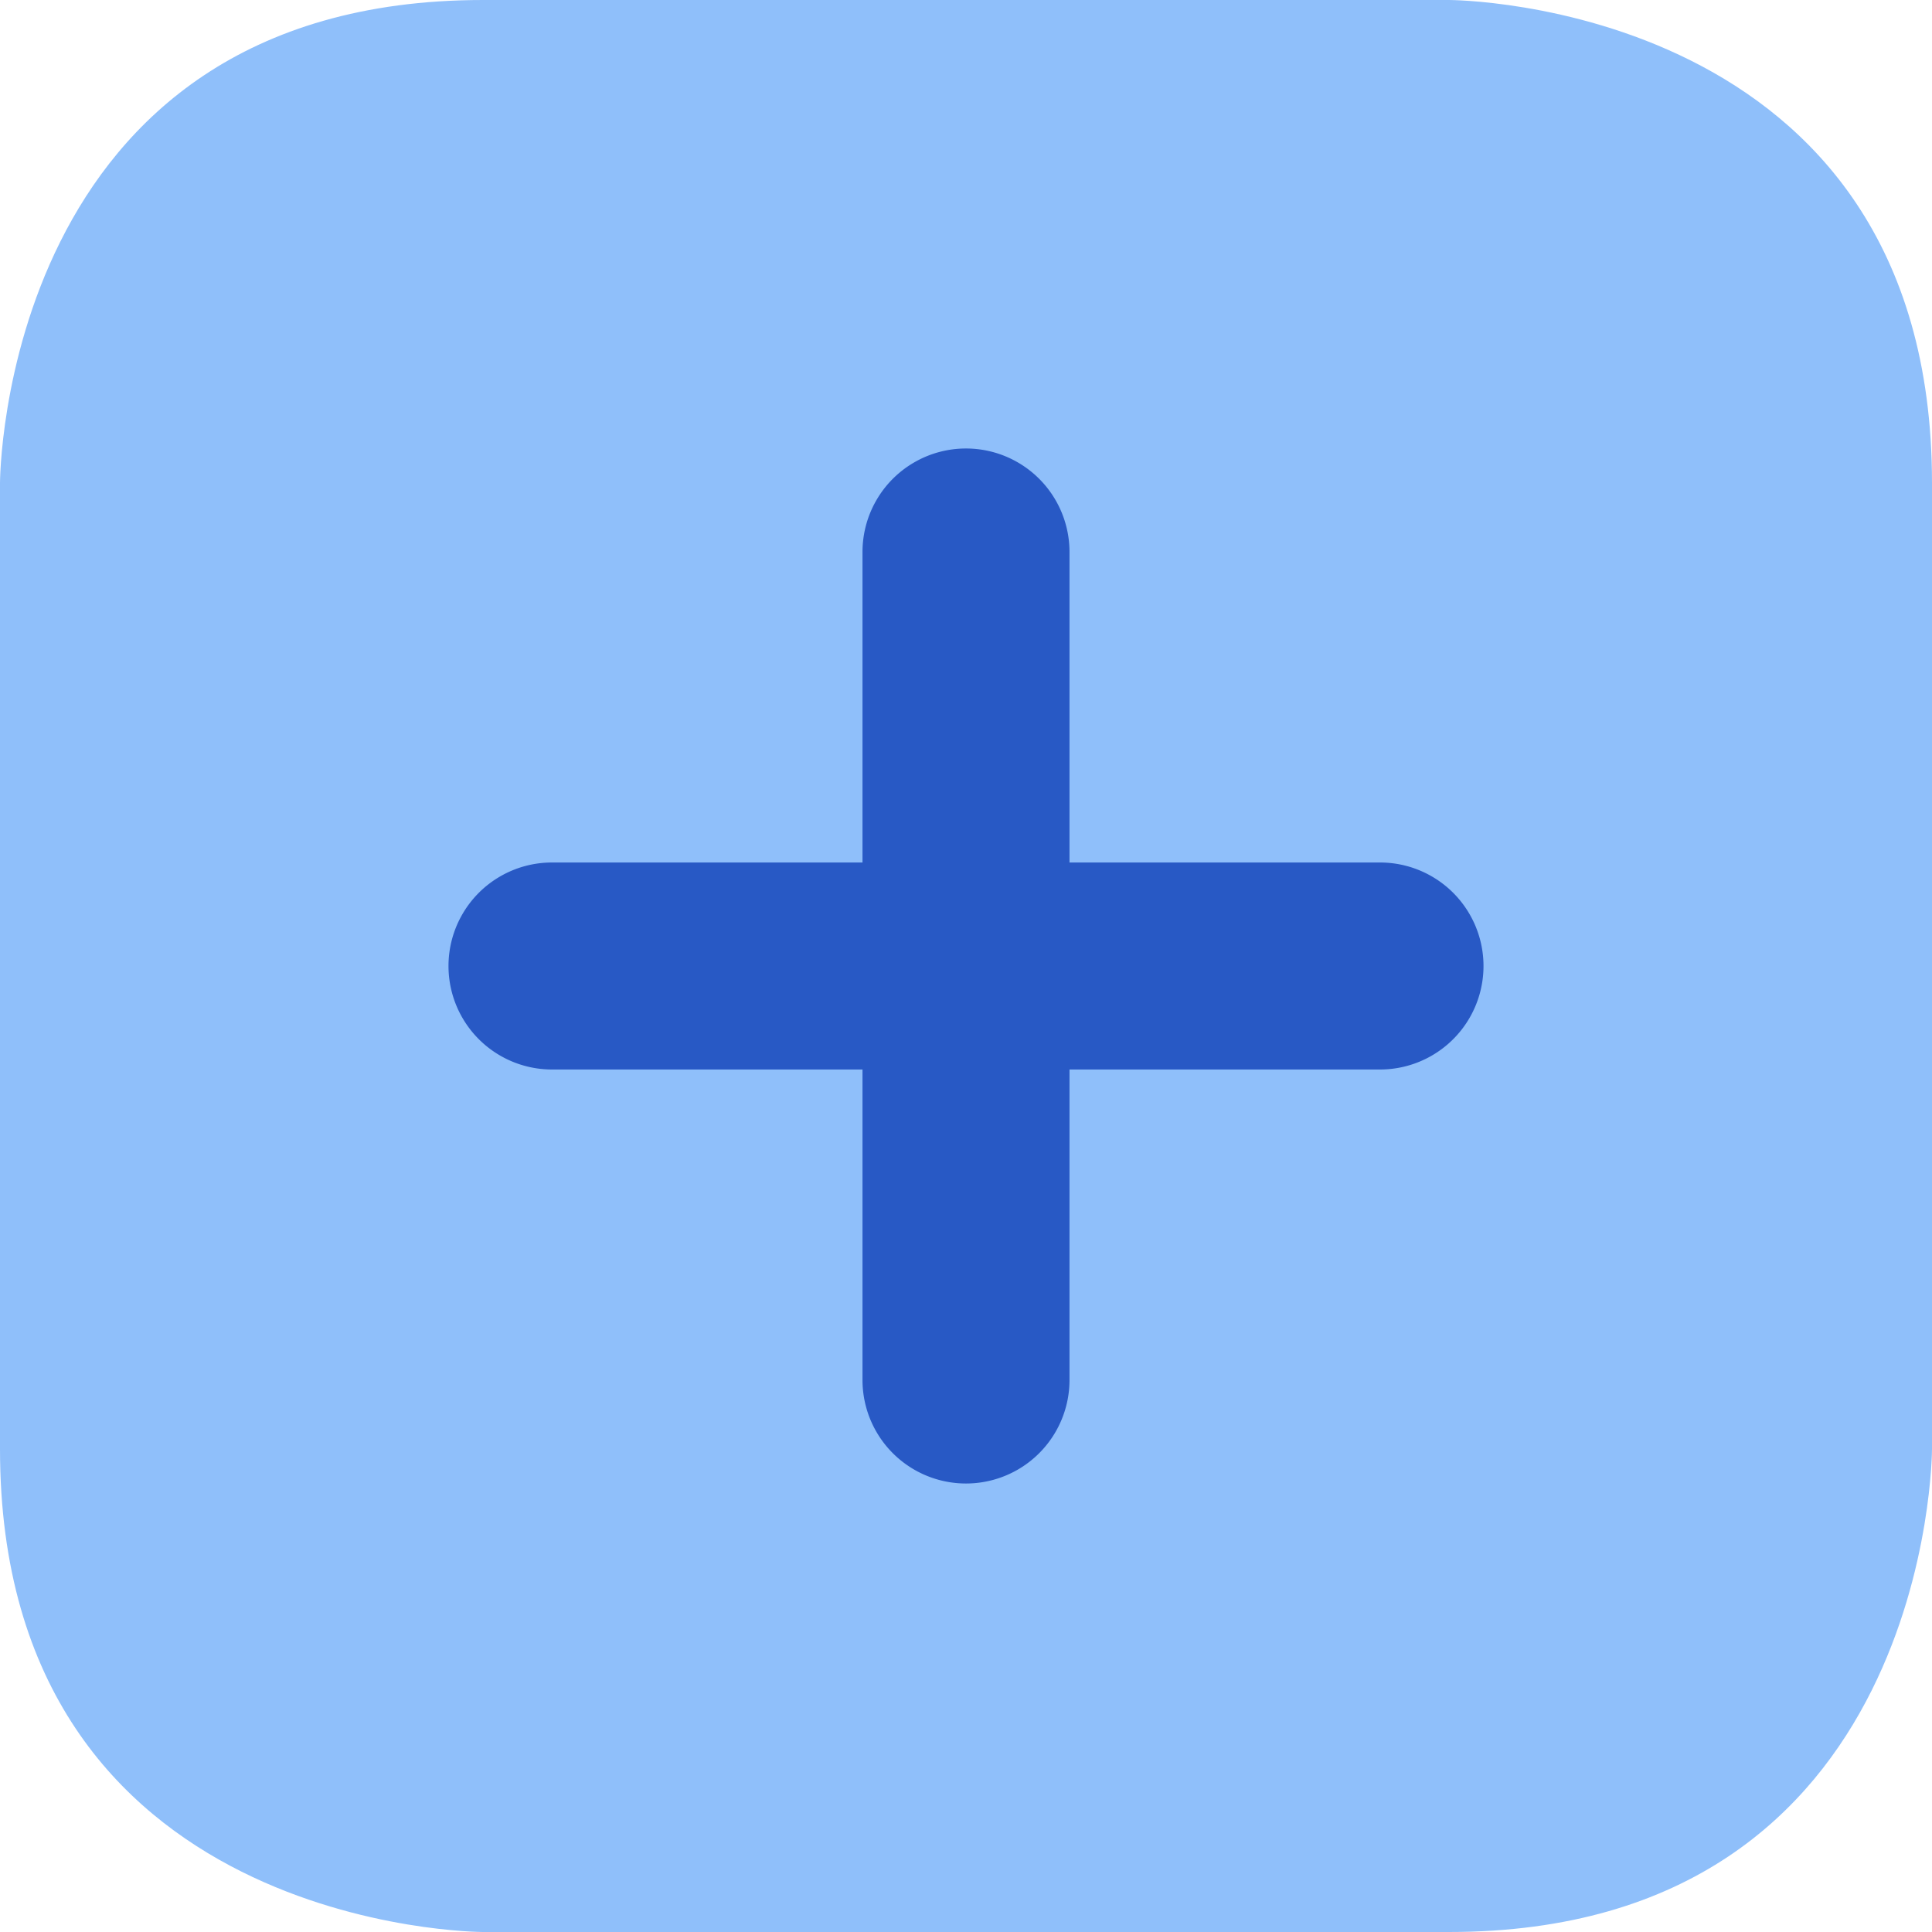
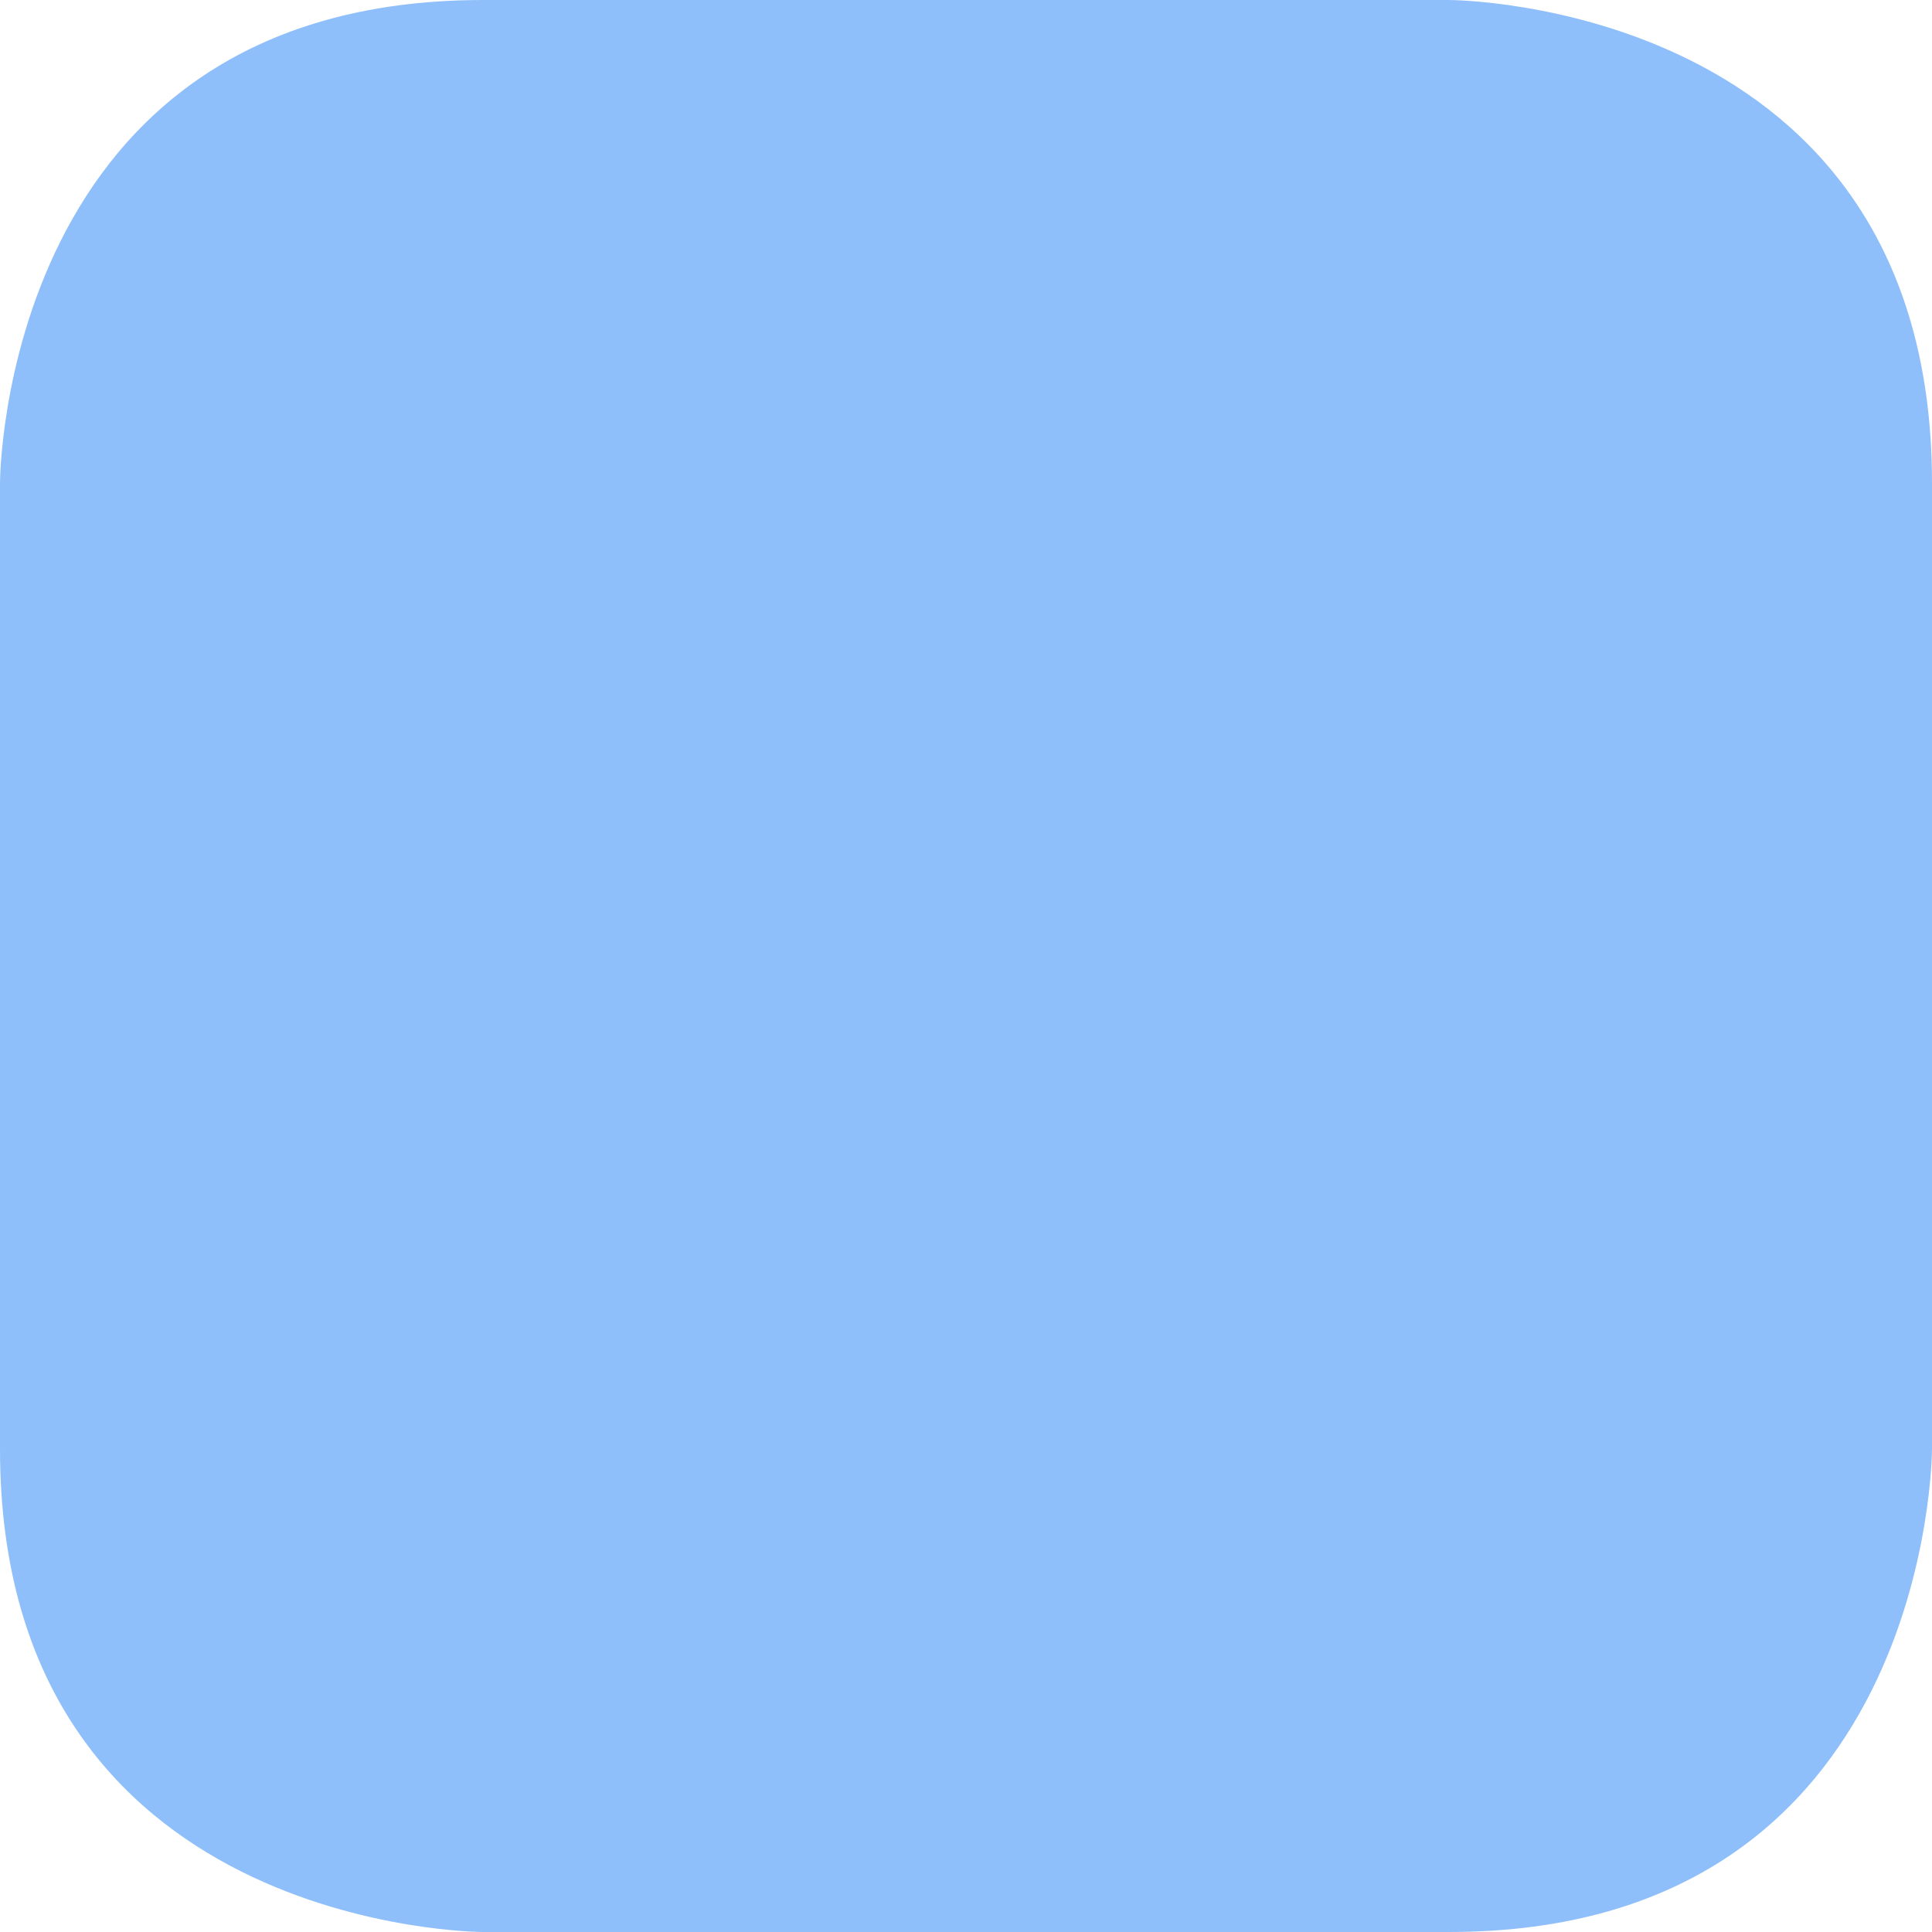
<svg xmlns="http://www.w3.org/2000/svg" fill="none" viewBox="0 0 14 14" id="Add-Square--Streamline-Core">
  <desc>Add Square Streamline Icon: https://streamlinehq.com</desc>
  <g id="add-square--square-remove-cross-buttons-add-plus-button-+-mathematics-math">
    <path id="Rectangle 703" fill="#8fbffa" d="M3.5 0h7S14 0 14 3.5v7s0 3.5 -3.5 3.5h-7S0 14 0 10.5v-7S0 0 3.5 0" stroke-width="1" />
-     <path id="Union" fill="#2859c5" fill-rule="evenodd" d="M7.75 4a0.75 0.75 0 0 0 -1.5 0v2.25H4a0.75 0.75 0 0 0 0 1.5h2.25V10a0.75 0.75 0 0 0 1.5 0V7.75H10a0.75 0.75 0 0 0 0 -1.5H7.75V4Z" clip-rule="evenodd" stroke-width="1" />
  </g>
</svg>